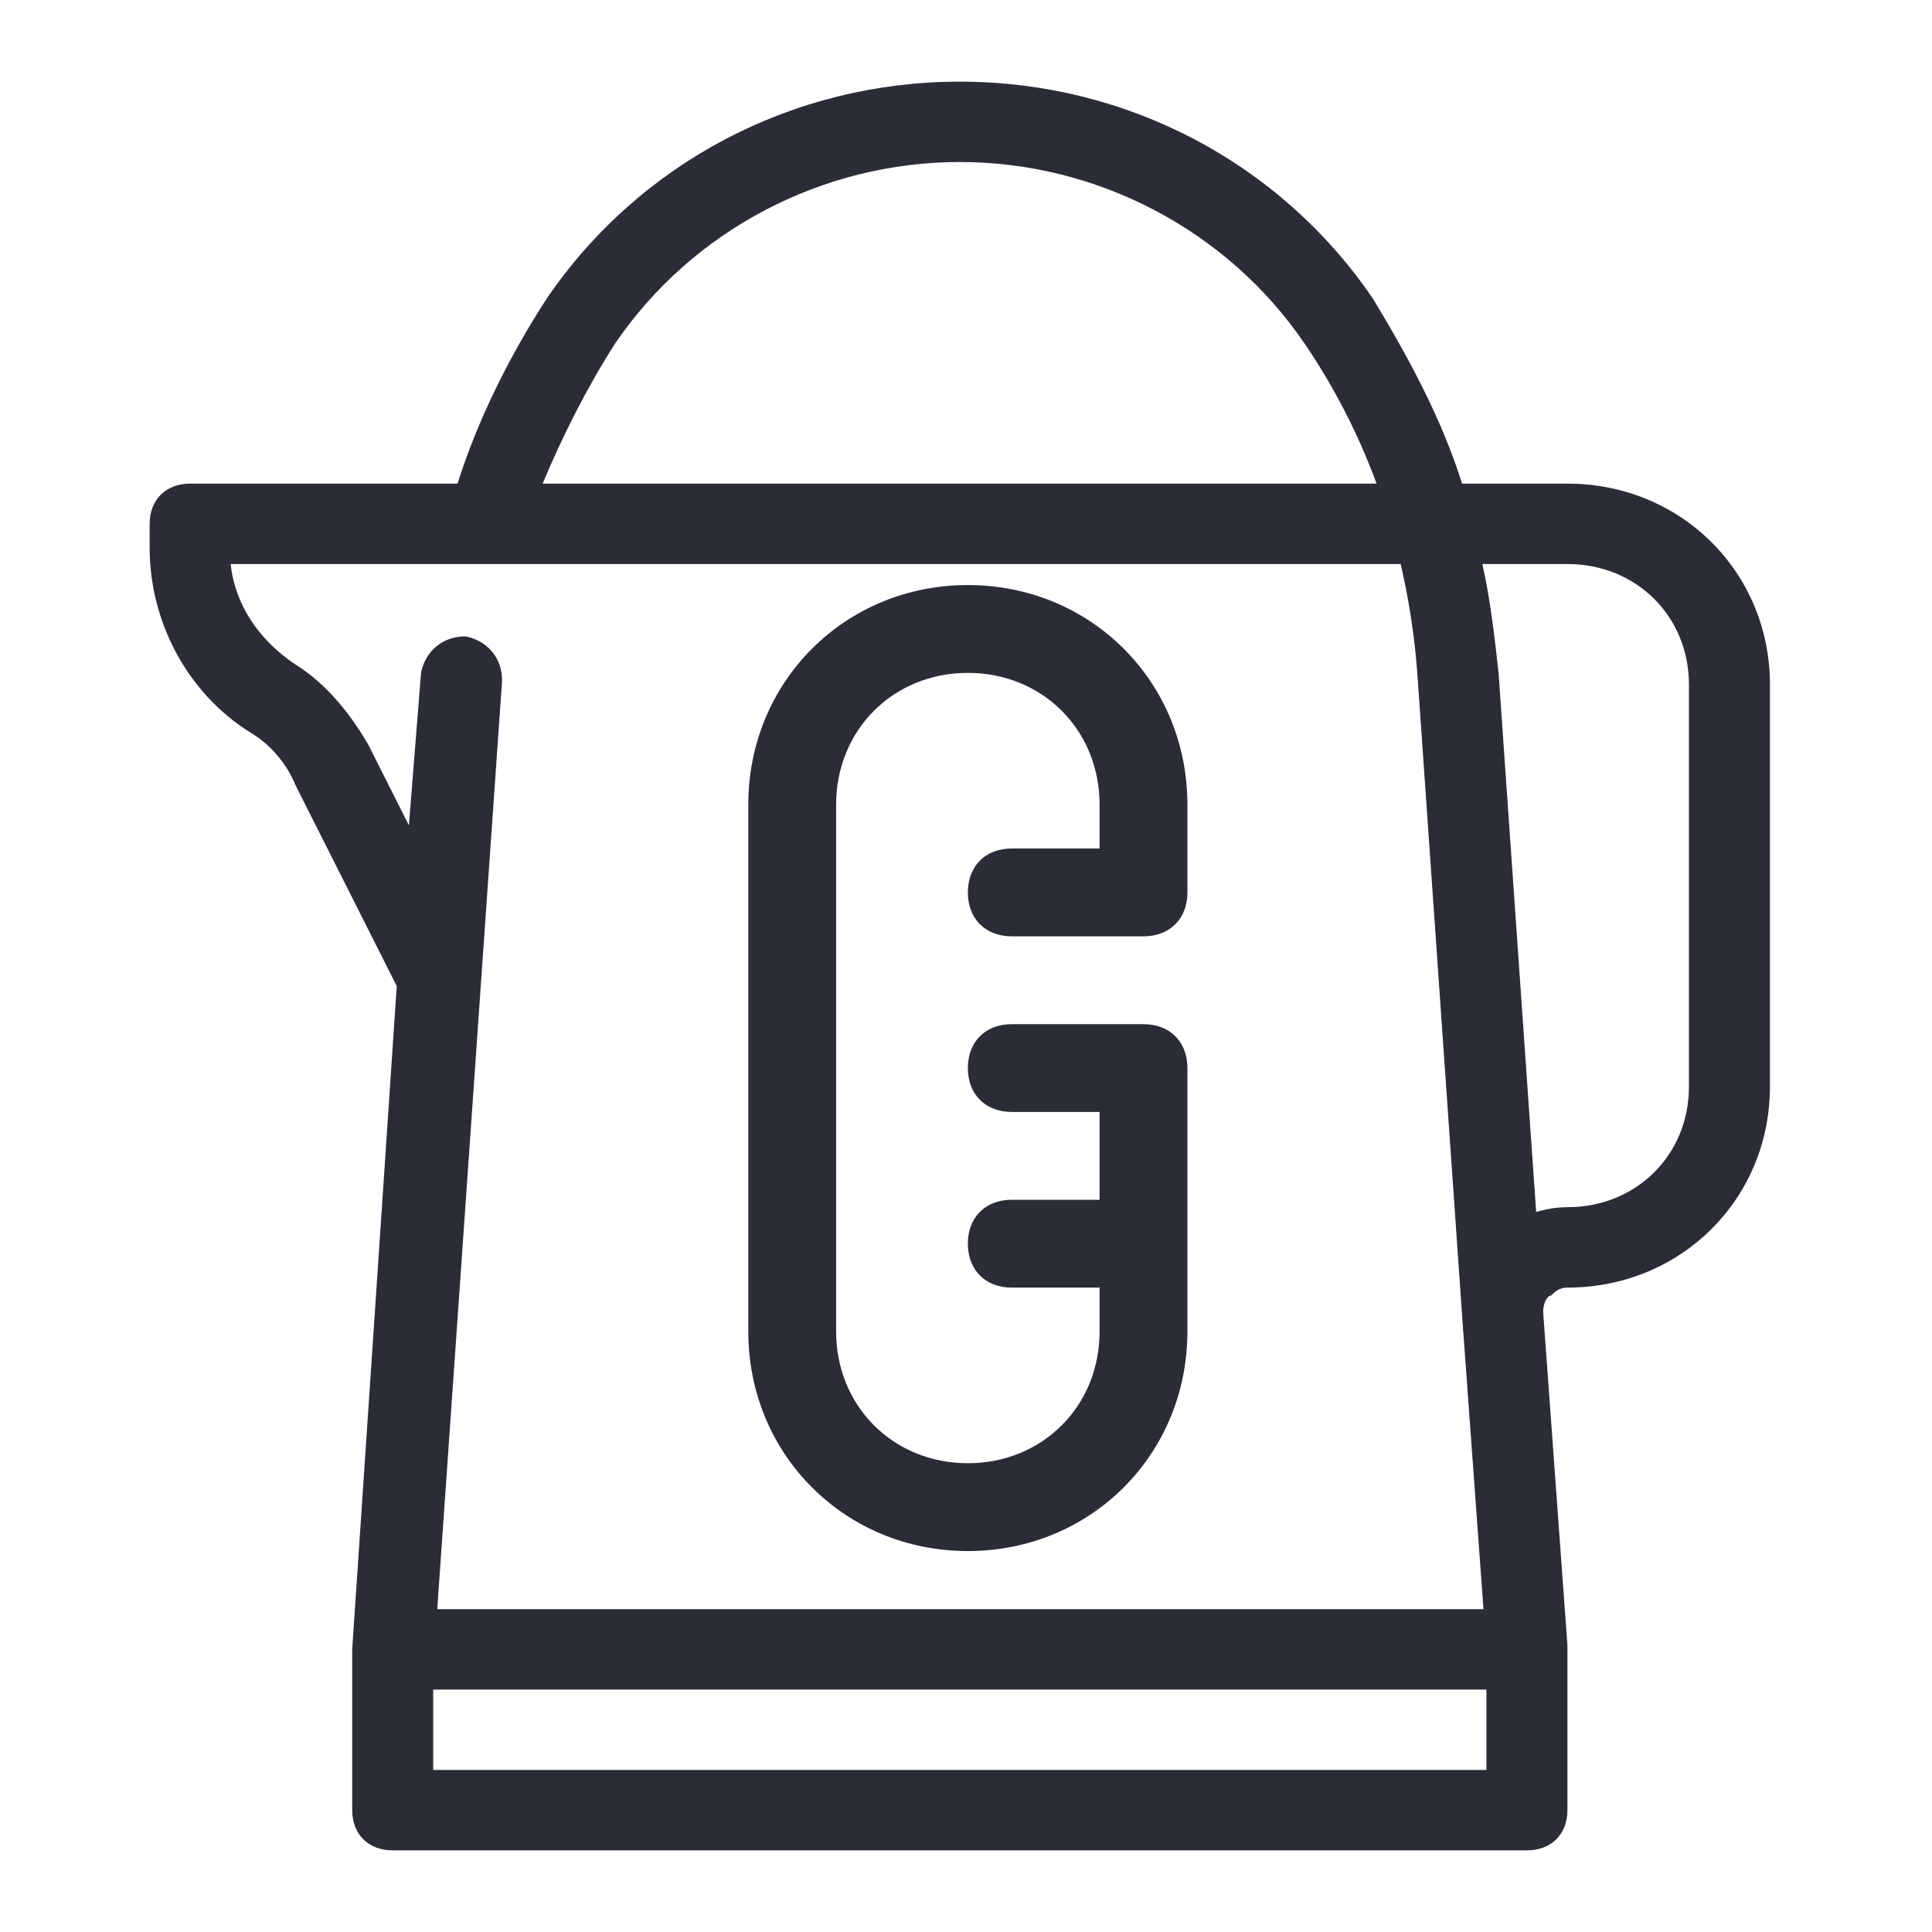
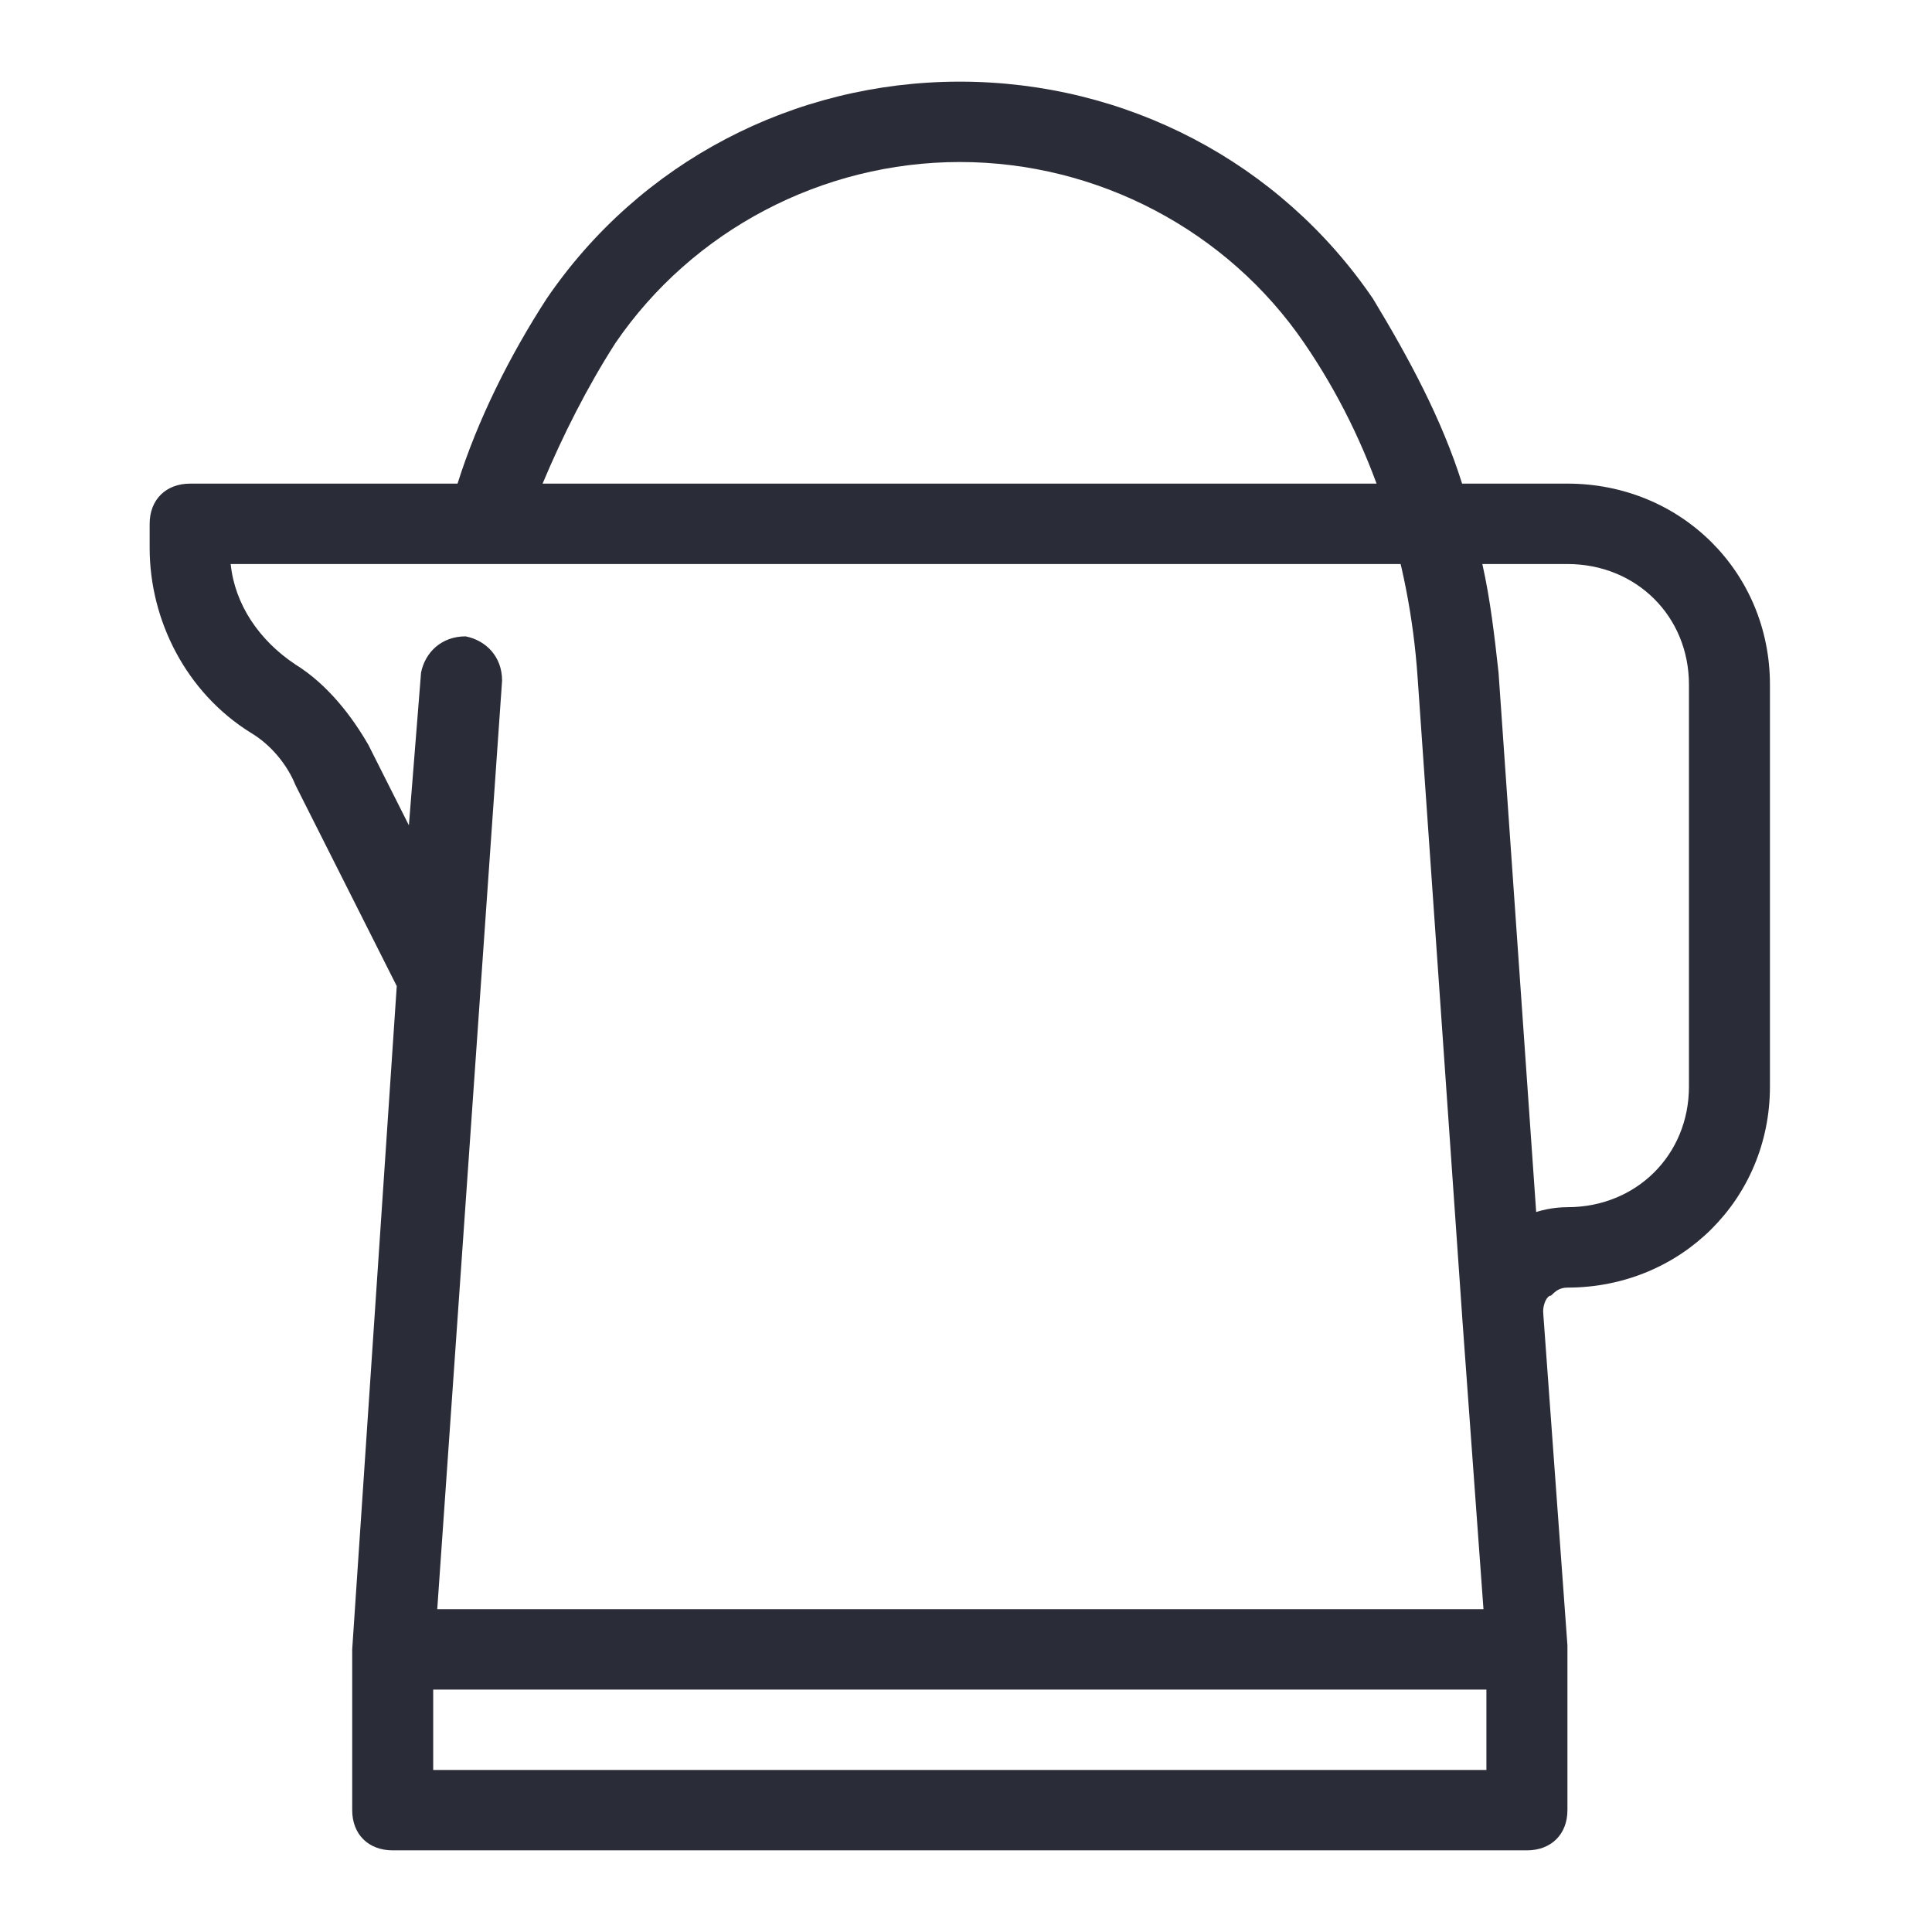
<svg xmlns="http://www.w3.org/2000/svg" width="50" height="50" viewBox="0 0 50 50" fill="none">
  <path d="M40.565 12.516H37.839C37.315 10.852 36.476 9.291 35.533 7.731C33.122 4.193 29.138 2.113 24.84 2.113C20.542 2.113 16.558 4.193 14.147 7.73C13.203 9.187 12.365 10.851 11.841 12.516H4.922C4.293 12.516 3.873 12.932 3.873 13.556V14.181C3.873 16.053 4.817 17.926 6.494 18.966C7.018 19.278 7.438 19.798 7.647 20.319L10.268 25.52L9.115 42.686V46.847C9.115 47.471 9.534 47.887 10.163 47.887H39.516C40.145 47.887 40.565 47.471 40.565 46.847V42.582L39.936 33.947C39.936 33.739 40.036 33.53 40.141 33.53C40.246 33.425 40.355 33.323 40.565 33.323C43.5 33.323 45.806 31.034 45.806 28.121V17.718C45.806 14.805 43.5 12.516 40.565 12.516ZM43.71 28.121C43.71 29.89 42.347 31.242 40.565 31.242C39.831 31.242 39.097 31.554 38.573 32.074C38.049 32.594 37.839 33.323 37.839 34.051L38.468 42.686V45.807H11.211V43.726H38.611C39.239 43.726 39.261 43.406 39.261 42.782C39.261 42.158 39.361 41.645 38.732 41.645H11.316L12.994 17.614C12.994 16.989 12.574 16.573 12.05 16.469C11.421 16.469 11.002 16.886 10.897 17.406L10.582 21.359L9.534 19.278C9.115 18.55 8.486 17.718 7.647 17.198C6.704 16.573 6.075 15.637 5.97 14.597H37.148C37.777 14.597 36.62 14.181 36.62 13.556C36.62 12.932 36.544 12.516 35.916 12.516H14.042C14.566 11.268 15.195 10.019 15.929 8.875C17.921 5.962 21.275 4.193 24.84 4.193C28.404 4.193 31.759 5.962 33.751 8.875C35.533 11.476 36.476 14.493 36.686 17.51L37.846 34.143C37.846 34.663 38.208 33.001 38.732 33.001C38.732 33.001 38.98 32.649 39.084 32.649C38.716 32.088 40.04 34.571 39.936 33.947L38.782 17.406C38.678 16.469 38.573 15.533 38.363 14.597H40.565C42.347 14.597 43.71 15.949 43.71 17.718L43.71 28.121Z" fill="#2A2C38" />
-   <path d="M26.184 21.959C25.503 21.959 25.048 22.414 25.048 23.095C25.048 23.777 25.503 24.232 26.184 24.232H29.593C30.275 24.232 30.73 23.777 30.73 23.095V20.823C30.73 17.641 28.23 15.141 25.048 15.141C21.866 15.141 19.366 17.641 19.366 20.823V34.459C19.366 37.641 21.866 40.141 25.048 40.141C28.23 40.141 30.73 37.641 30.73 34.459V27.641C30.73 26.959 30.275 26.505 29.593 26.505H26.184C25.503 26.505 25.048 26.959 25.048 27.641C25.048 28.323 25.503 28.777 26.184 28.777H28.457V31.05H26.184C25.503 31.05 25.048 31.505 25.048 32.186C25.048 32.868 25.503 33.323 26.184 33.323H28.457V34.459C28.457 36.391 26.98 37.868 25.048 37.868C23.116 37.868 21.639 36.391 21.639 34.459V20.823C21.639 18.891 23.116 17.414 25.048 17.414C26.98 17.414 28.457 18.891 28.457 20.823V21.959H26.184Z" fill="#2A2C38" />
</svg>